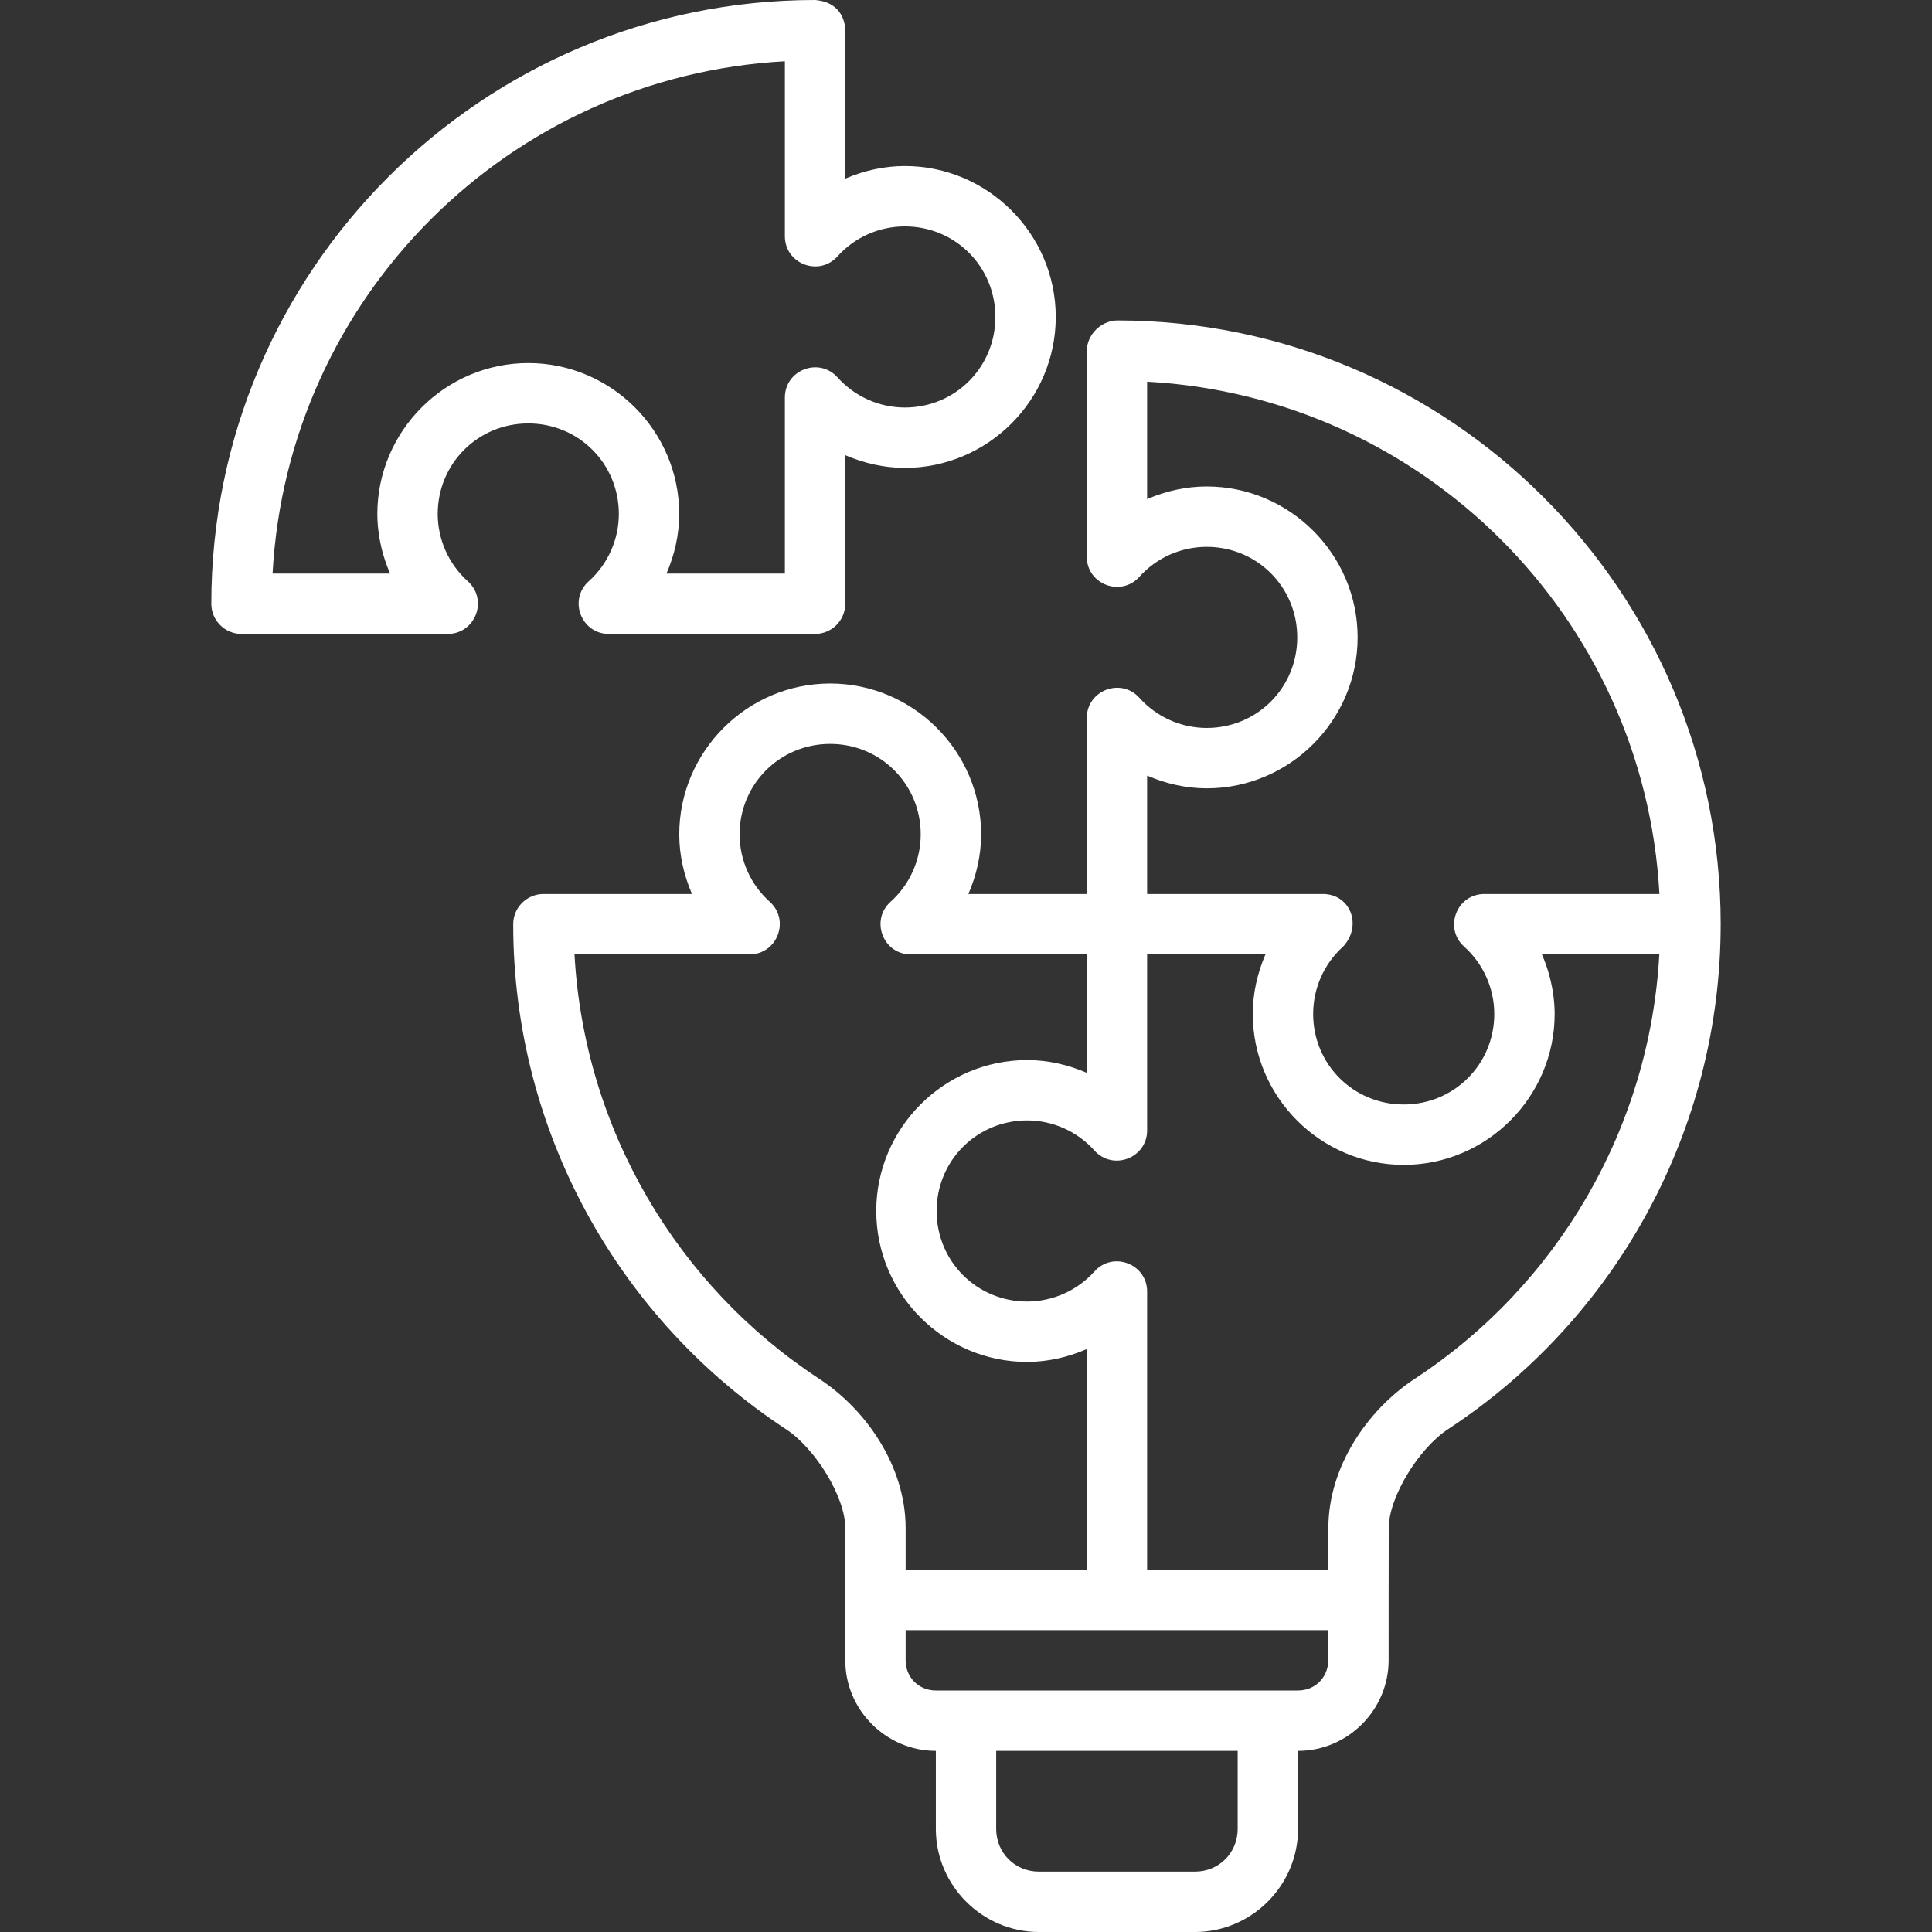
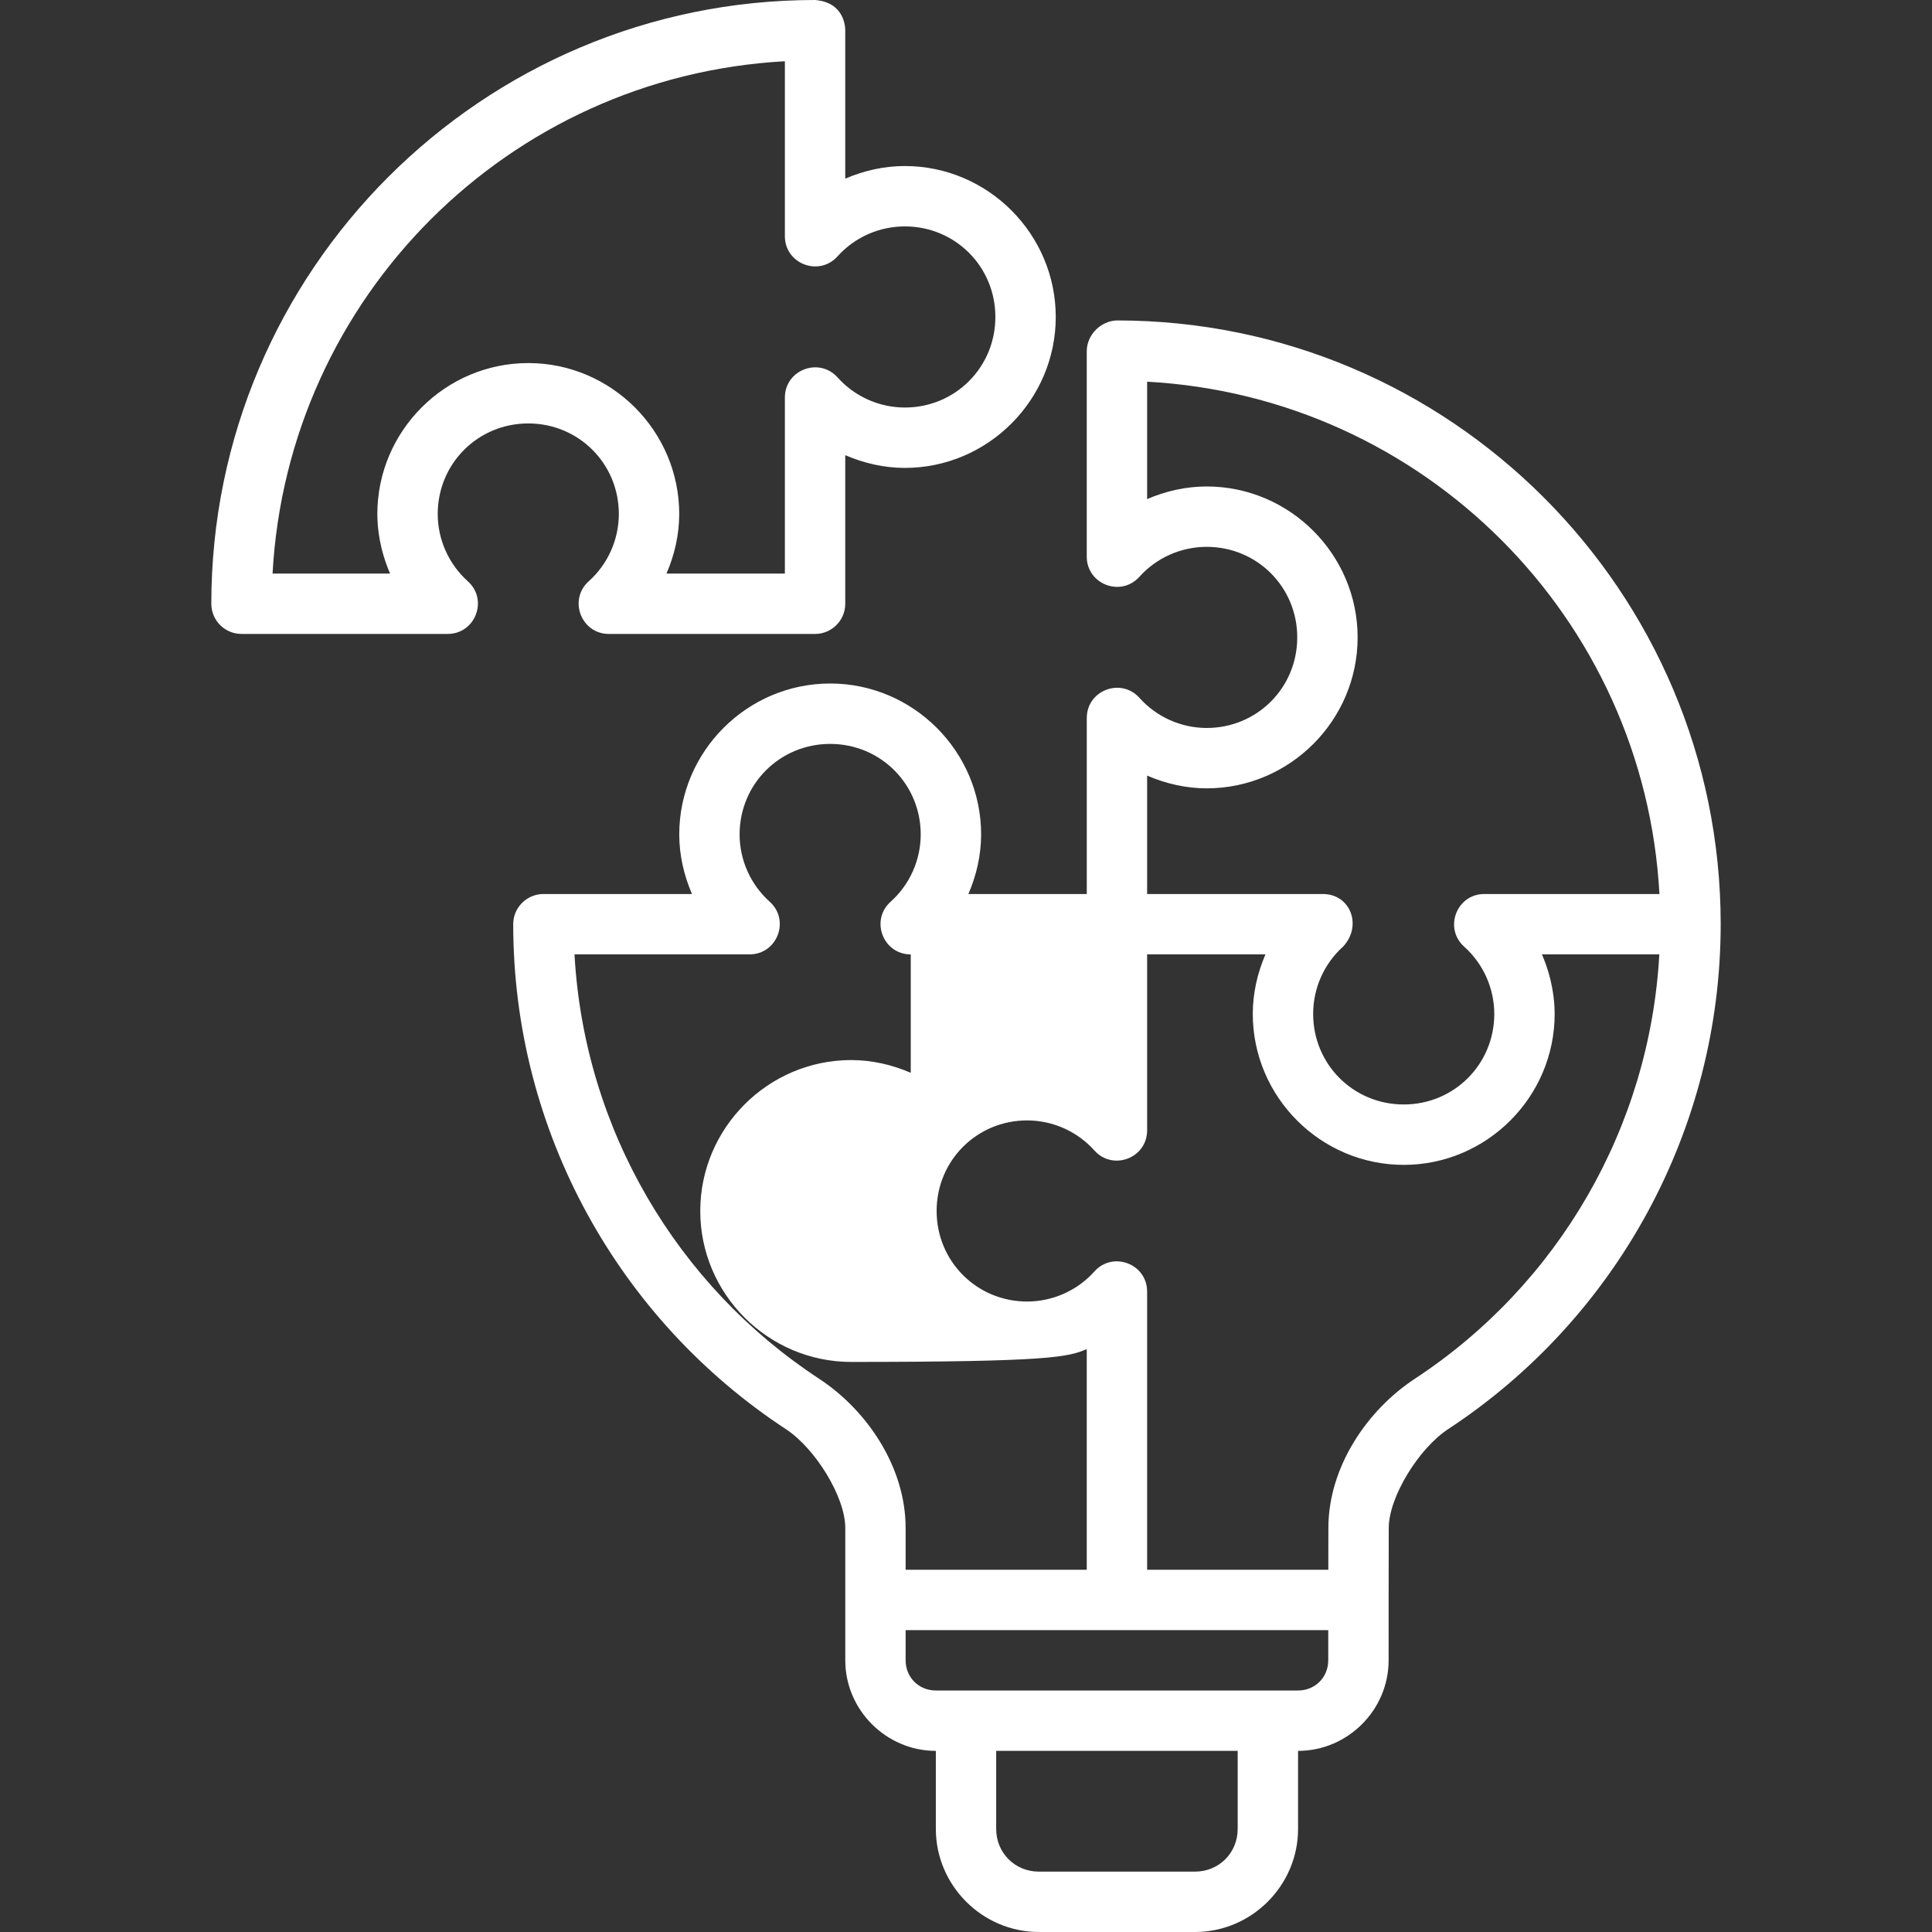
<svg xmlns="http://www.w3.org/2000/svg" viewBox="0 0 64 64" id="problemsolving">
  <rect x="0" y="0" width="64" height="64" fill="#333333" stroke="none" />
  <g fill="#ffffff" class="color000000 svgShape">
-     <path fill-rule="evenodd" d="M 27,0 C 15.966,0 7,8.966 7,20 c -3e-6,0.552 0.448,1 1,1 h 6.83 c 0.917,-2.9e-4 1.35,-1.131 0.668,-1.744 C 14.864,18.687 14.501,17.877 14.5,17.025 c 10e-4,-1.668 1.332,-2.998 3,-2.998 1.669,0 3,1.331 3,3 -0.002,0.851 -0.364,1.661 -0.998,2.229 -0.682,0.613 -0.249,1.744 0.668,1.744 H 27 c 0.552,-5e-5 1,-0.448 1,-1 v -4.922 c 0.617,0.266 1.284,0.421 1.971,0.422 h 0.002 c 2.75,0 5,-2.25 5,-5 0,-2.75 -2.25,-5 -5,-5 -0.687,10e-5 -1.355,0.152 -1.973,0.418 V 1 C 27.999,0.854 27.949,0.076 27,0 Z m -1,2.029 v 5.795 c 2.89e-4,0.917 1.131,1.35 1.744,0.668 0.569,-0.632 1.378,-0.992 2.229,-0.992 1.669,0 3,1.331 3,3 0,1.668 -1.33,2.999 -2.998,3 -0.852,-10e-4 -1.662,-0.364 -2.23,-0.998 C 27.131,11.82 26,12.253 26,13.17 V 19 H 22.078 C 22.345,18.383 22.499,17.716 22.5,17.029 v -0.002 c 0,-2.75 -2.25,-5 -5,-5 -2.75,0 -5,2.25 -5,5 0,0.479 0.08,1.181 0.422,1.973 H 9.029 C 9.529,9.845 16.845,2.529 26,2.029 Z m 11,8.586 c -0.53,0.015 -0.986,0.464 -1,1 v 6.824 c 2.89e-4,0.917 1.131,1.35 1.744,0.668 0.569,-0.632 1.378,-0.992 2.229,-0.992 1.669,0 3,1.331 3,3 0,1.668 -1.33,2.999 -2.998,3 -0.852,-0.001 -1.662,-0.364 -2.23,-0.998 -0.613,-0.682 -1.744,-0.249 -1.744,0.668 v 5.83 h -3.922 c 0.267,-0.617 0.421,-1.284 0.422,-1.971 v -0.002 c 0,-2.75 -2.25,-5 -5,-5 -2.75,0 -5,2.25 -5,5 v 0.002 c 0.001,0.687 0.155,1.353 0.422,1.971 h -4.922 c -0.534,7.3e-4 -1,0.434 -1,1 0,6.882 3.515,13.109 9.035,16.729 0.971,0.637 1.965,2.241 1.965,3.271 V 55 c 0,1.645 1.355,3 3,3 v 2.586 c 0,1.874 1.54,3.414 3.414,3.414 h 5.172 C 41.46,64 43,62.46 43,60.586 V 58 c 1.645,0 3,-1.355 3,-3 -0.002,-1.461 0.002,-2.922 0.004,-4.383 0.002,-1.031 0.996,-2.638 1.967,-3.275 C 53.554,43.676 57,37.412 57,30.615 c 0,-11.034 -8.966,-20 -20,-20 z m 1,2.029 c 9.155,0.5 16.471,7.815 16.971,16.971 h -5.801 c -0.917,2.9e-4 -1.35,1.131 -0.668,1.744 0.634,0.568 0.997,1.379 0.998,2.23 -10e-4,1.668 -1.332,2.998 -3,2.998 -1.669,0 -3,-1.331 -3,-3 1.25e-4,-0.851 0.36,-1.661 0.992,-2.23 0.642,-0.689 0.248,-1.739 -0.668,-1.742 H 38 v -3.922 c 0.617,0.266 1.284,0.421 1.971,0.422 h 0.002 c 2.75,0 5,-2.25 5,-5 0,-2.75 -2.25,-5 -5,-5 -0.687,1.1e-4 -1.355,0.152 -1.973,0.418 z M 27.5,24.643 c 1.669,0 3,1.331 3,3 -0.002,0.851 -0.364,1.661 -0.998,2.229 -0.682,0.613 -0.249,1.744 0.668,1.744 H 36 v 3.922 c -0.617,-0.267 -1.284,-0.421 -1.971,-0.422 h -0.002 c -2.75,0 -5,2.25 -5,5 0,2.75 2.25,5 5,5 h 0.002 C 34.716,45.114 35.383,44.958 36,44.691 V 52 h -6 v -1.385 c -6.18e-4,-2.024 -1.287,-3.907 -2.867,-4.943 -4.697,-3.08 -7.781,-8.258 -8.102,-14.057 h 5.799 c 0.917,-2.8e-4 1.35,-1.131 0.668,-1.744 -0.634,-0.568 -0.997,-1.379 -0.998,-2.23 0.001,-1.668 1.332,-2.998 3,-2.998 z M 38,31.615 h 3.92 c -0.266,0.617 -0.42,1.286 -0.42,1.973 0,2.75 2.25,5 5,5 2.75,0 5,-2.25 5,-5 0,-0.469 -0.077,-1.174 -0.422,-1.973 h 3.889 c -0.318,5.73 -3.343,10.935 -8.094,14.055 -1.58,1.037 -2.866,2.92 -2.869,4.943 l -0.002,1.387 H 38 v -9.215 c -2.89e-4,-0.917 -1.131,-1.35 -1.744,-0.668 -0.568,0.633 -1.377,0.996 -2.229,0.998 -1.669,0 -3,-1.331 -3,-3 0,-1.668 1.33,-2.999 2.998,-3 0.852,0.001 1.662,0.364 2.23,0.998 C 36.869,38.795 38,38.362 38,37.445 Z M 30,54 h 14 v 1 c 0,0.564 -0.436,1 -1,1 H 31 c -0.564,0 -1,-0.436 -1,-1 z m 3,4 h 8 v 2.586 C 41,61.379 40.379,62 39.586,62 H 34.414 C 33.621,62 33,61.379 33,60.586 Z" color="#000" paint-order="stroke fill markers" style="-inkscape-stroke:none" fill="#ffffff" class="color000000 svgShape" />
+     <path fill-rule="evenodd" d="M 27,0 C 15.966,0 7,8.966 7,20 c -3e-6,0.552 0.448,1 1,1 h 6.83 c 0.917,-2.9e-4 1.35,-1.131 0.668,-1.744 C 14.864,18.687 14.501,17.877 14.5,17.025 c 10e-4,-1.668 1.332,-2.998 3,-2.998 1.669,0 3,1.331 3,3 -0.002,0.851 -0.364,1.661 -0.998,2.229 -0.682,0.613 -0.249,1.744 0.668,1.744 H 27 c 0.552,-5e-5 1,-0.448 1,-1 v -4.922 c 0.617,0.266 1.284,0.421 1.971,0.422 h 0.002 c 2.75,0 5,-2.25 5,-5 0,-2.75 -2.25,-5 -5,-5 -0.687,10e-5 -1.355,0.152 -1.973,0.418 V 1 C 27.999,0.854 27.949,0.076 27,0 Z m -1,2.029 v 5.795 c 2.89e-4,0.917 1.131,1.35 1.744,0.668 0.569,-0.632 1.378,-0.992 2.229,-0.992 1.669,0 3,1.331 3,3 0,1.668 -1.33,2.999 -2.998,3 -0.852,-10e-4 -1.662,-0.364 -2.23,-0.998 C 27.131,11.82 26,12.253 26,13.17 V 19 H 22.078 C 22.345,18.383 22.499,17.716 22.5,17.029 v -0.002 c 0,-2.75 -2.25,-5 -5,-5 -2.75,0 -5,2.25 -5,5 0,0.479 0.08,1.181 0.422,1.973 H 9.029 C 9.529,9.845 16.845,2.529 26,2.029 Z m 11,8.586 c -0.53,0.015 -0.986,0.464 -1,1 v 6.824 c 2.89e-4,0.917 1.131,1.35 1.744,0.668 0.569,-0.632 1.378,-0.992 2.229,-0.992 1.669,0 3,1.331 3,3 0,1.668 -1.33,2.999 -2.998,3 -0.852,-0.001 -1.662,-0.364 -2.23,-0.998 -0.613,-0.682 -1.744,-0.249 -1.744,0.668 v 5.83 h -3.922 c 0.267,-0.617 0.421,-1.284 0.422,-1.971 v -0.002 c 0,-2.75 -2.25,-5 -5,-5 -2.75,0 -5,2.25 -5,5 v 0.002 c 0.001,0.687 0.155,1.353 0.422,1.971 h -4.922 c -0.534,7.3e-4 -1,0.434 -1,1 0,6.882 3.515,13.109 9.035,16.729 0.971,0.637 1.965,2.241 1.965,3.271 V 55 c 0,1.645 1.355,3 3,3 v 2.586 c 0,1.874 1.54,3.414 3.414,3.414 h 5.172 C 41.46,64 43,62.46 43,60.586 V 58 c 1.645,0 3,-1.355 3,-3 -0.002,-1.461 0.002,-2.922 0.004,-4.383 0.002,-1.031 0.996,-2.638 1.967,-3.275 C 53.554,43.676 57,37.412 57,30.615 c 0,-11.034 -8.966,-20 -20,-20 z m 1,2.029 c 9.155,0.5 16.471,7.815 16.971,16.971 h -5.801 c -0.917,2.9e-4 -1.35,1.131 -0.668,1.744 0.634,0.568 0.997,1.379 0.998,2.23 -10e-4,1.668 -1.332,2.998 -3,2.998 -1.669,0 -3,-1.331 -3,-3 1.25e-4,-0.851 0.36,-1.661 0.992,-2.23 0.642,-0.689 0.248,-1.739 -0.668,-1.742 H 38 v -3.922 c 0.617,0.266 1.284,0.421 1.971,0.422 h 0.002 c 2.75,0 5,-2.25 5,-5 0,-2.75 -2.25,-5 -5,-5 -0.687,1.1e-4 -1.355,0.152 -1.973,0.418 z M 27.5,24.643 c 1.669,0 3,1.331 3,3 -0.002,0.851 -0.364,1.661 -0.998,2.229 -0.682,0.613 -0.249,1.744 0.668,1.744 v 3.922 c -0.617,-0.267 -1.284,-0.421 -1.971,-0.422 h -0.002 c -2.75,0 -5,2.25 -5,5 0,2.75 2.25,5 5,5 h 0.002 C 34.716,45.114 35.383,44.958 36,44.691 V 52 h -6 v -1.385 c -6.18e-4,-2.024 -1.287,-3.907 -2.867,-4.943 -4.697,-3.08 -7.781,-8.258 -8.102,-14.057 h 5.799 c 0.917,-2.8e-4 1.35,-1.131 0.668,-1.744 -0.634,-0.568 -0.997,-1.379 -0.998,-2.23 0.001,-1.668 1.332,-2.998 3,-2.998 z M 38,31.615 h 3.92 c -0.266,0.617 -0.42,1.286 -0.42,1.973 0,2.75 2.25,5 5,5 2.75,0 5,-2.25 5,-5 0,-0.469 -0.077,-1.174 -0.422,-1.973 h 3.889 c -0.318,5.73 -3.343,10.935 -8.094,14.055 -1.58,1.037 -2.866,2.92 -2.869,4.943 l -0.002,1.387 H 38 v -9.215 c -2.89e-4,-0.917 -1.131,-1.35 -1.744,-0.668 -0.568,0.633 -1.377,0.996 -2.229,0.998 -1.669,0 -3,-1.331 -3,-3 0,-1.668 1.33,-2.999 2.998,-3 0.852,0.001 1.662,0.364 2.23,0.998 C 36.869,38.795 38,38.362 38,37.445 Z M 30,54 h 14 v 1 c 0,0.564 -0.436,1 -1,1 H 31 c -0.564,0 -1,-0.436 -1,-1 z m 3,4 h 8 v 2.586 C 41,61.379 40.379,62 39.586,62 H 34.414 C 33.621,62 33,61.379 33,60.586 Z" color="#000" paint-order="stroke fill markers" style="-inkscape-stroke:none" fill="#ffffff" class="color000000 svgShape" />
  </g>
</svg>